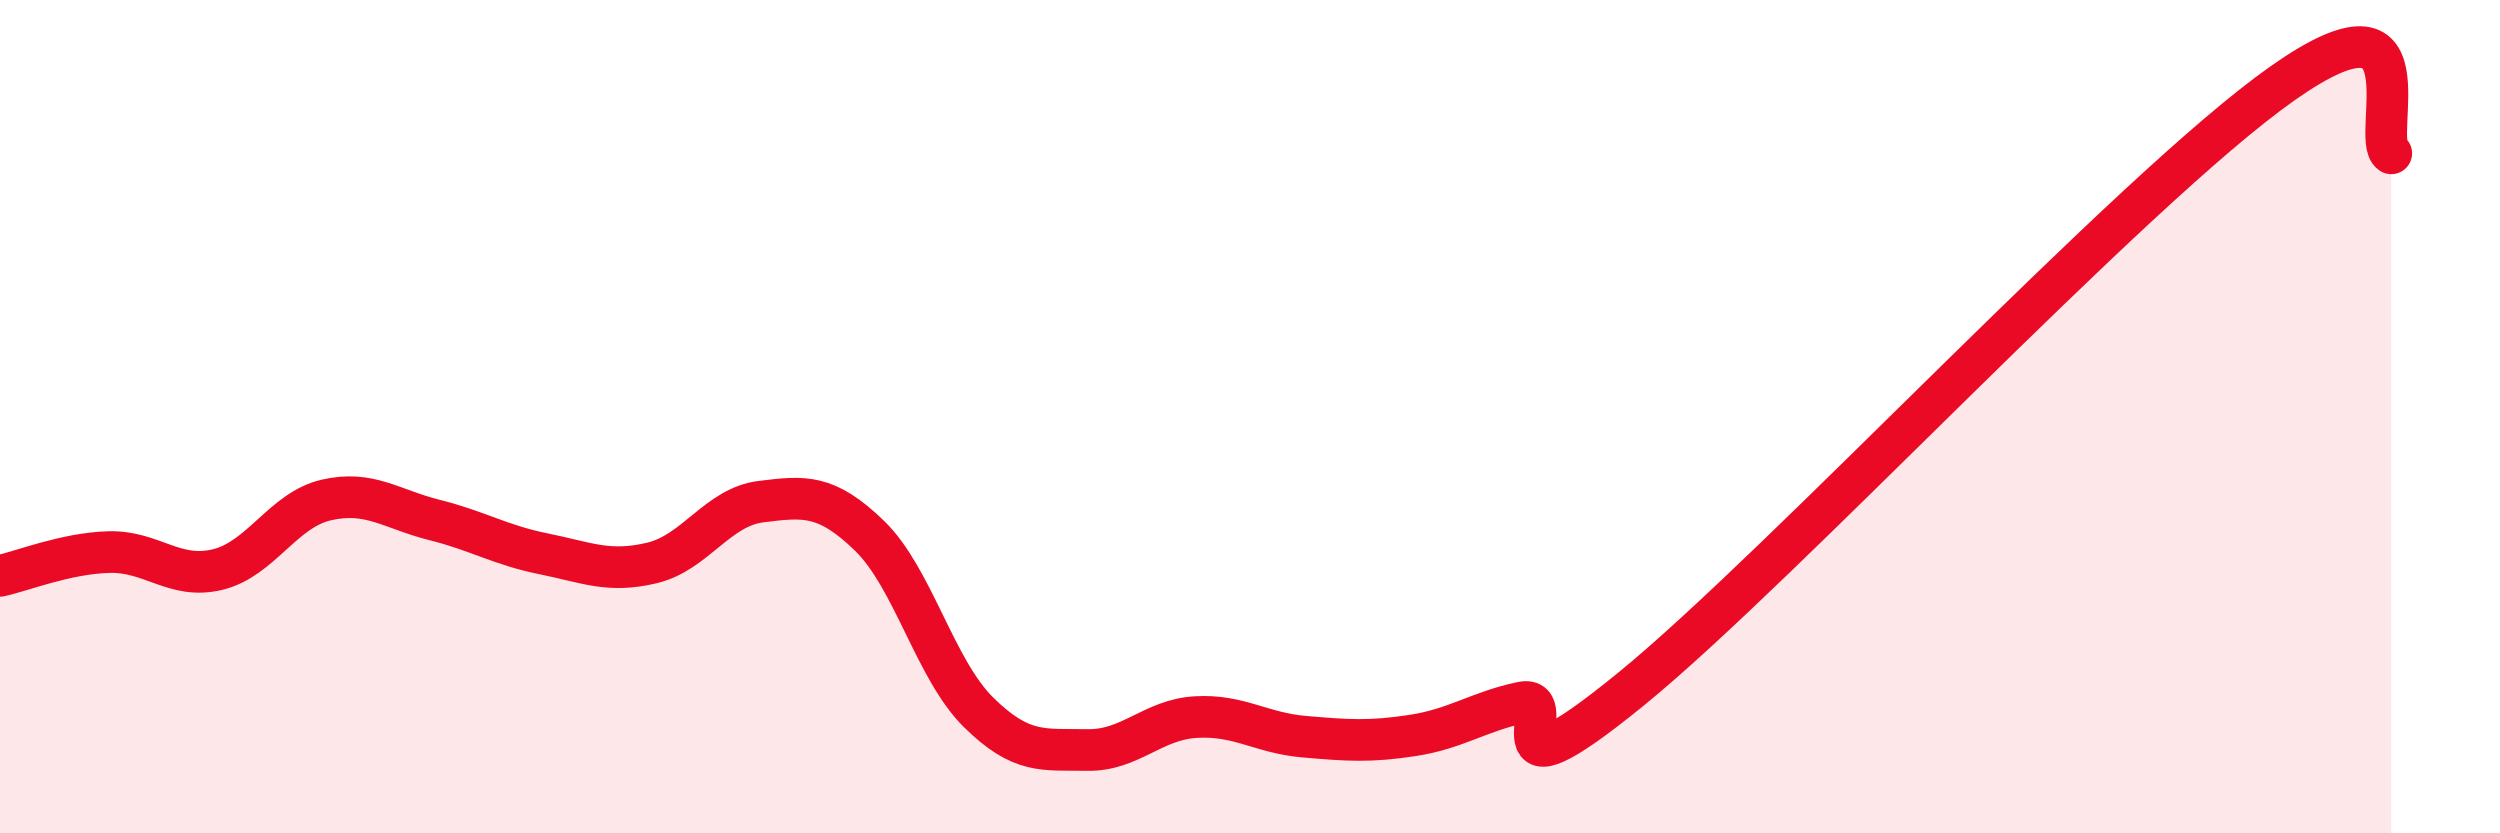
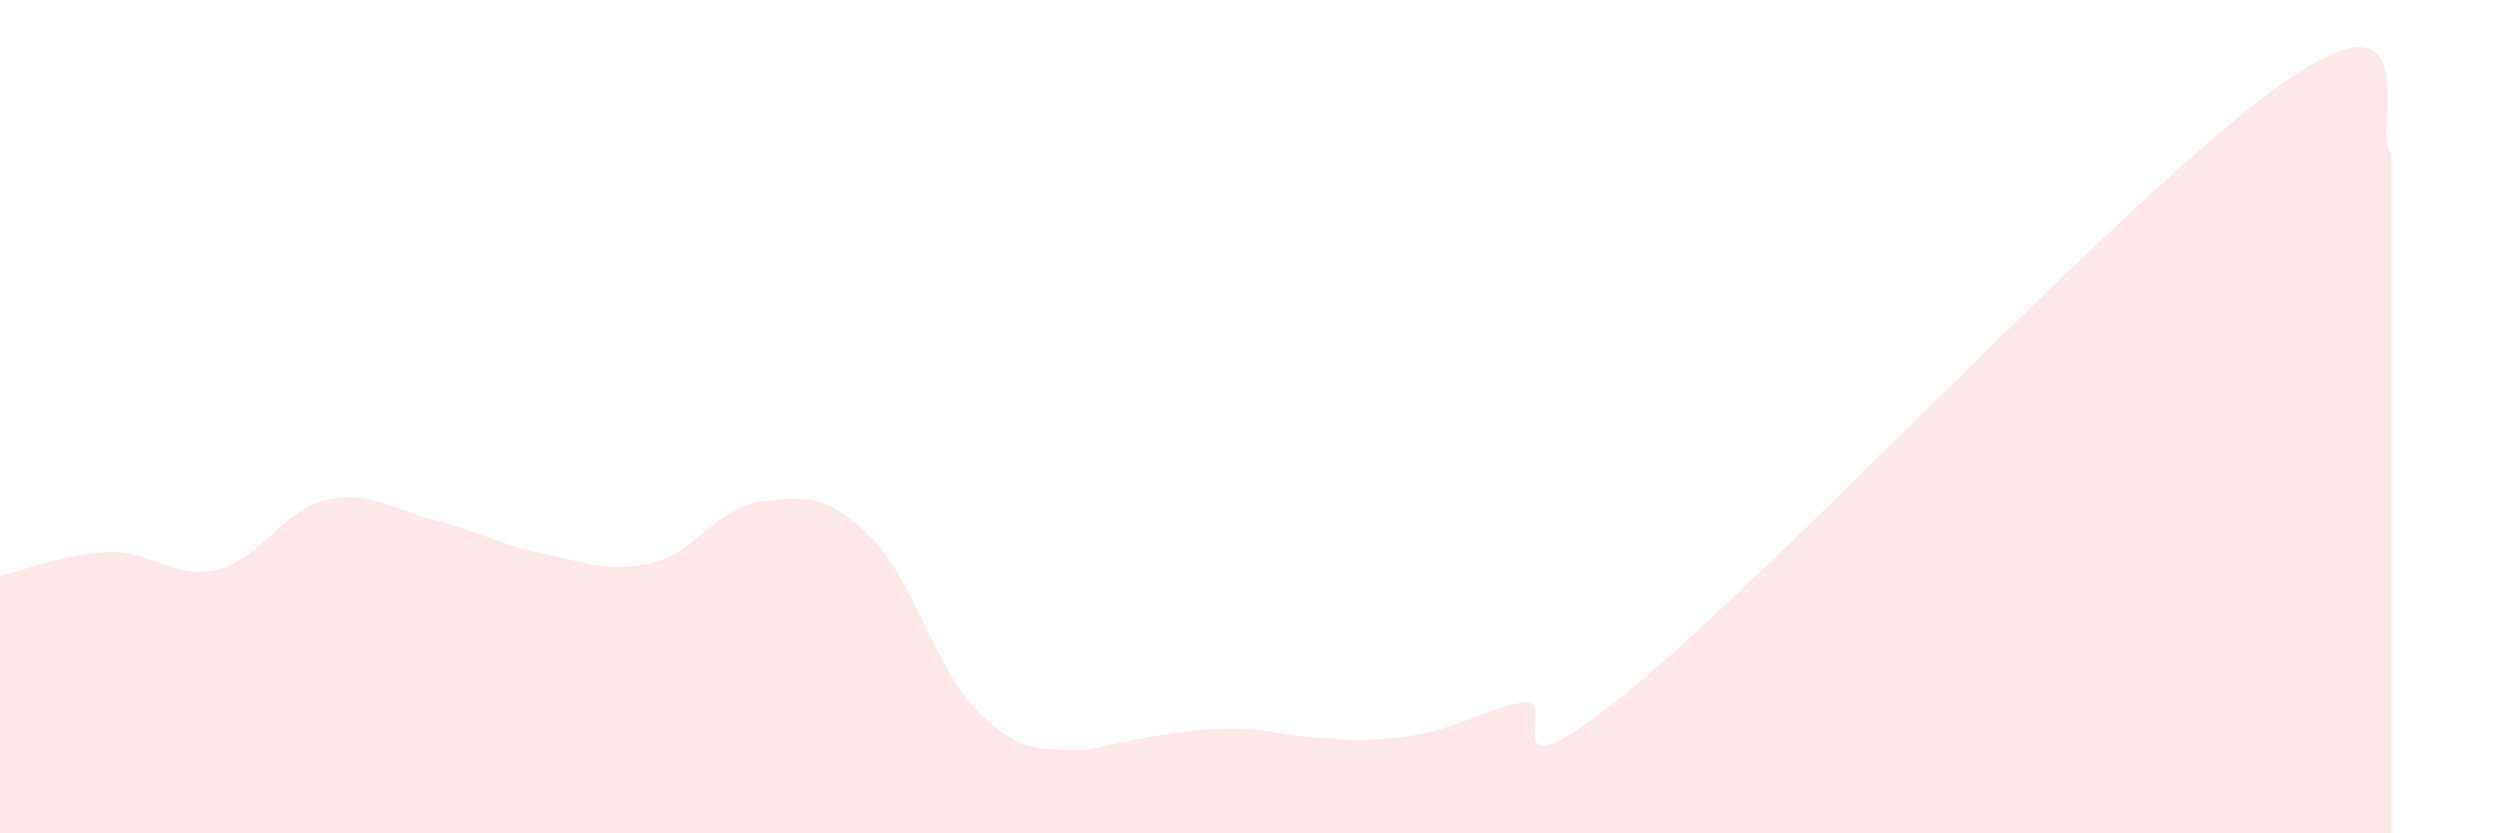
<svg xmlns="http://www.w3.org/2000/svg" width="60" height="20" viewBox="0 0 60 20">
-   <path d="M 0,13.82 C 0.52,13.71 1.57,13.28 2.61,13.25 C 3.65,13.22 4.18,13.92 5.22,13.67 C 6.26,13.42 6.79,12.24 7.83,12 C 8.87,11.76 9.39,12.22 10.43,12.48 C 11.47,12.74 12,13.08 13.04,13.29 C 14.08,13.5 14.61,13.76 15.65,13.51 C 16.69,13.26 17.22,12.17 18.26,12.04 C 19.3,11.91 19.83,11.85 20.87,12.86 C 21.91,13.87 22.44,16.06 23.48,17.09 C 24.52,18.12 25.05,17.98 26.09,18 C 27.13,18.02 27.66,17.27 28.7,17.21 C 29.74,17.15 30.26,17.59 31.3,17.68 C 32.34,17.77 32.87,17.81 33.91,17.65 C 34.95,17.49 35.48,17.08 36.52,16.86 C 37.56,16.64 35.48,19.52 39.13,16.55 C 42.78,13.58 51.13,4.57 54.78,2 C 58.43,-0.57 56.87,3.34 57.39,3.68L57.39 20L0 20Z" fill="#EB0A25" opacity="0.1" stroke-linecap="round" stroke-linejoin="round" />
-   <path d="M 0,13.82 C 0.52,13.71 1.57,13.28 2.61,13.25 C 3.65,13.22 4.18,13.92 5.22,13.67 C 6.26,13.42 6.79,12.24 7.83,12 C 8.87,11.76 9.39,12.22 10.43,12.48 C 11.47,12.74 12,13.08 13.04,13.29 C 14.08,13.5 14.61,13.76 15.65,13.51 C 16.69,13.26 17.22,12.17 18.26,12.04 C 19.3,11.91 19.83,11.85 20.87,12.86 C 21.91,13.87 22.44,16.06 23.48,17.09 C 24.52,18.12 25.05,17.98 26.09,18 C 27.13,18.02 27.66,17.27 28.7,17.21 C 29.74,17.15 30.26,17.59 31.3,17.68 C 32.34,17.77 32.87,17.81 33.91,17.65 C 34.95,17.49 35.48,17.08 36.52,16.86 C 37.56,16.64 35.48,19.52 39.13,16.55 C 42.78,13.58 51.13,4.57 54.78,2 C 58.43,-0.57 56.87,3.34 57.39,3.68" stroke="#EB0A25" stroke-width="1" fill="none" stroke-linecap="round" stroke-linejoin="round" />
+   <path d="M 0,13.82 C 0.52,13.71 1.57,13.28 2.61,13.25 C 3.65,13.22 4.18,13.92 5.22,13.67 C 6.26,13.42 6.79,12.24 7.83,12 C 8.87,11.76 9.39,12.22 10.43,12.48 C 11.47,12.74 12,13.08 13.04,13.29 C 14.08,13.5 14.61,13.76 15.65,13.51 C 16.69,13.26 17.22,12.17 18.26,12.04 C 19.3,11.91 19.83,11.85 20.87,12.86 C 21.91,13.87 22.44,16.06 23.48,17.09 C 24.52,18.12 25.05,17.98 26.09,18 C 29.74,17.15 30.26,17.59 31.3,17.68 C 32.34,17.77 32.87,17.81 33.91,17.65 C 34.95,17.49 35.48,17.08 36.52,16.86 C 37.56,16.64 35.48,19.52 39.13,16.55 C 42.78,13.58 51.13,4.57 54.78,2 C 58.43,-0.57 56.87,3.34 57.39,3.68L57.39 20L0 20Z" fill="#EB0A25" opacity="0.1" stroke-linecap="round" stroke-linejoin="round" />
</svg>